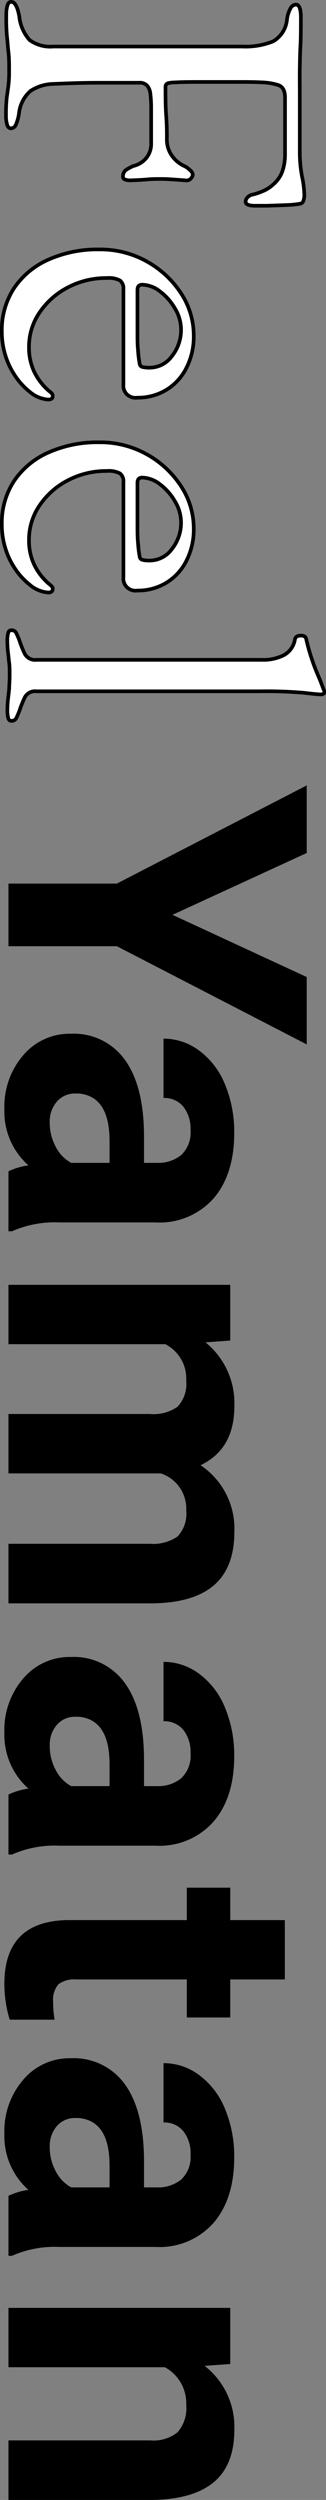
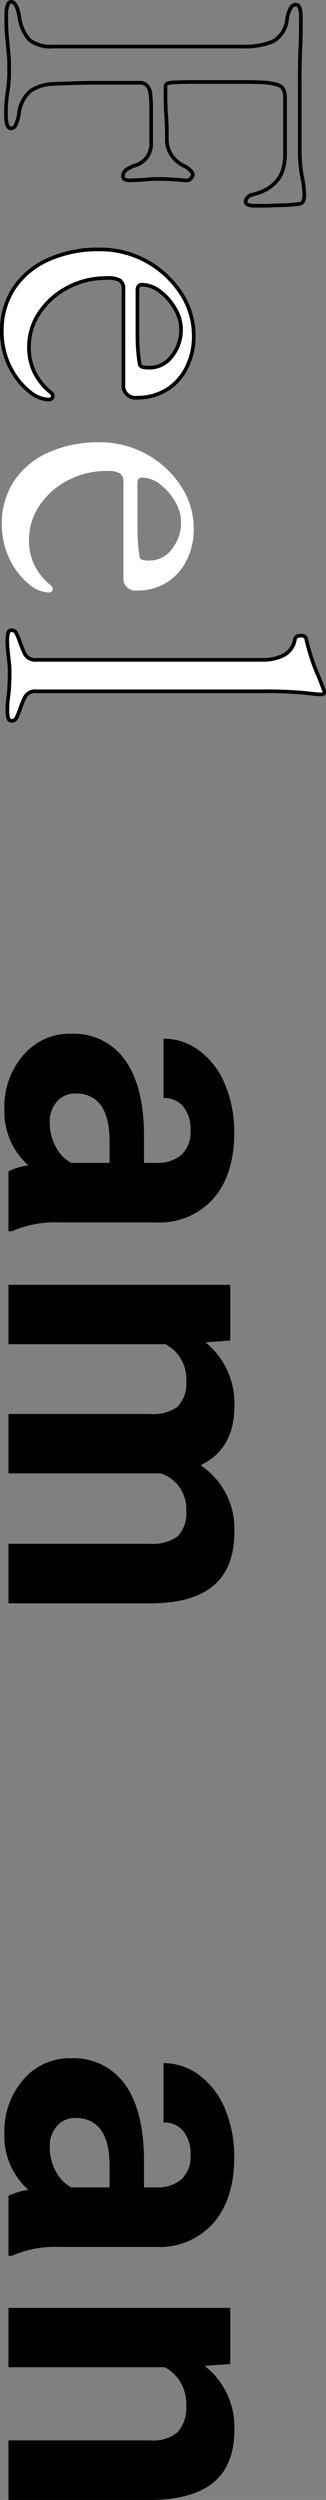
<svg xmlns="http://www.w3.org/2000/svg" id="レイヤー_1" data-name="レイヤー 1" viewBox="0 0 44.64 341.67">
  <rect x="0" y="0" width="44.64" height="341.67" fill="#808080" stroke="none" />
  <defs>
    <style>.cls-1{fill:#fff;}.cls-2{fill:none;stroke:#000;stroke-width:0.5px;}</style>
  </defs>
-   <path d="M433.62,289.5,452,298v9.21l-26-13.42H411.16v-8.56H426l26-13.42v9.24Z" transform="translate(-410 -164.47)" />
  <path d="M411.16,324.55a9.19,9.19,0,0,1,2.73-.81,9.81,9.81,0,0,1-3.29-7.66,10.76,10.76,0,0,1,2.59-7.4,8.31,8.31,0,0,1,6.51-2.93,8.59,8.59,0,0,1,7.41,3.58q2.58,3.57,2.61,10.34v3.73h1.74a5,5,0,0,0,3.36-1.08,4.22,4.22,0,0,0,1.27-3.41,4.87,4.87,0,0,0-1-3.21,3.35,3.35,0,0,0-2.7-1.17v-8.11a8.16,8.16,0,0,1,4.88,1.63,10.78,10.78,0,0,1,3.53,4.6,16.82,16.82,0,0,1,1.27,6.68q0,5.63-2.82,8.92a9.88,9.88,0,0,1-7.93,3.29H418.18a14.49,14.49,0,0,0-6.54,1.21h-.48Zm5.65-6.7a6.92,6.92,0,0,0,.8,3.31,5.16,5.16,0,0,0,2.14,2.24H425v-3q0-6.09-4.21-6.48l-.47,0a3.25,3.25,0,0,0-2.5,1.07A4.11,4.11,0,0,0,416.81,317.85Z" transform="translate(-410 -164.47)" />
  <path d="M441.53,347.68l-3.39.25a10.69,10.69,0,0,1,3.95,8.73q0,5.86-4.63,8.06a10.41,10.41,0,0,1,4.63,9.12q0,4.94-2.87,7.35t-8.66,2.41h-19.4v-8.14h19.37a5.83,5.83,0,0,0,3.78-1,4.52,4.52,0,0,0,1.19-3.57,5.06,5.06,0,0,0-3.48-5.05l-20.86,0v-8.12H430.5a5.74,5.74,0,0,0,3.82-1,4.53,4.53,0,0,0,1.18-3.54,5.28,5.28,0,0,0-2.86-5H411.16v-8.11h30.37Z" transform="translate(-410 -164.47)" />
-   <path d="M411.16,409.73a9.19,9.19,0,0,1,2.73-.81,9.82,9.82,0,0,1-3.29-7.66,10.76,10.76,0,0,1,2.59-7.4,8.31,8.31,0,0,1,6.51-2.93,8.59,8.59,0,0,1,7.41,3.58q2.58,3.57,2.61,10.34v3.73h1.74a5,5,0,0,0,3.36-1.08,4.23,4.23,0,0,0,1.27-3.41,4.85,4.85,0,0,0-1-3.21,3.35,3.35,0,0,0-2.7-1.17V391.6a8.09,8.09,0,0,1,4.88,1.63,10.72,10.72,0,0,1,3.53,4.6,16.82,16.82,0,0,1,1.27,6.68q0,5.61-2.82,8.91a9.86,9.86,0,0,1-7.93,3.3H418.18a14.49,14.49,0,0,0-6.54,1.21h-.48Zm5.65-6.71a6.93,6.93,0,0,0,.8,3.32,5.16,5.16,0,0,0,2.14,2.24H425v-3q0-6.09-4.21-6.48l-.47,0a3.22,3.22,0,0,0-2.5,1.07A4.1,4.1,0,0,0,416.81,403Z" transform="translate(-410 -164.47)" />
-   <path d="M449,435h-7.47v5.2h-5.95V435H420.43a3.63,3.63,0,0,0-2.42.65,3.26,3.26,0,0,0-.73,2.47,12.9,12.9,0,0,0,.2,2.38h-6.15a16.87,16.87,0,0,1-.73-4.91q0-8.54,8.62-8.7h16.36v-4.43h5.95v4.43H449Z" transform="translate(-410 -164.47)" />
  <path d="M411.16,464.57a9.19,9.19,0,0,1,2.73-.81,9.83,9.83,0,0,1-3.29-7.67,10.73,10.73,0,0,1,2.59-7.39,8.28,8.28,0,0,1,6.51-2.93,8.61,8.61,0,0,1,7.41,3.57q2.58,3.59,2.61,10.35v3.73h1.74a5,5,0,0,0,3.36-1.08,4.23,4.23,0,0,0,1.27-3.41,4.83,4.83,0,0,0-1-3.21,3.35,3.35,0,0,0-2.7-1.17v-8.11a8.09,8.09,0,0,1,4.88,1.63,10.72,10.72,0,0,1,3.53,4.6,16.79,16.79,0,0,1,1.27,6.68q0,5.61-2.82,8.91a9.86,9.86,0,0,1-7.93,3.3H418.18a14.49,14.49,0,0,0-6.54,1.21h-.48Zm5.65-6.71a6.86,6.86,0,0,0,.8,3.31,5.19,5.19,0,0,0,2.14,2.25H425v-3q0-6.09-4.21-6.48l-.47,0a3.24,3.24,0,0,0-2.5,1.06A4.14,4.14,0,0,0,416.81,457.86Z" transform="translate(-410 -164.47)" />
  <path d="M441.53,487.56l-3.51.25a10.58,10.58,0,0,1,4.07,8.73q0,4.83-2.83,7.18t-8.48,2.42H411.16V498h19.43a5.23,5.23,0,0,0,3.74-1.13,5,5,0,0,0,1.17-3.73,5.6,5.6,0,0,0-2.92-5.14H411.16v-8.11h30.37Z" transform="translate(-410 -164.47)" />
-   <path class="cls-1" d="M410.86,166.5a4.14,4.14,0,0,1,.16-1.29c.1-.33.27-.49.52-.49.49,0,.86.67,1.1,2a5.76,5.76,0,0,0,1.41,3.22,4.8,4.8,0,0,0,3.25.89h25.87a10.06,10.06,0,0,0,4.23-.71,3.85,3.85,0,0,0,1.9-3,4.2,4.2,0,0,1,.49-1.53.86.86,0,0,1,.73-.49c.25,0,.42.16.53.49a4.44,4.44,0,0,1,.15,1.28c0,1.52,0,2.79-.06,3.84s-.07,2.07-.09,3.09,0,2.23,0,3.62v7.72a17.89,17.89,0,0,0,.31,3.47,12.81,12.81,0,0,1,.31,2.6,2.22,2.22,0,0,1-.12.68.59.59,0,0,1-.43.42,14.52,14.52,0,0,1-2,.19l-2.54.09-1.66,0c-.85,0-1.28-.18-1.28-.55a.81.81,0,0,1,.21-.55,1.28,1.28,0,0,1,.52-.37,8.9,8.9,0,0,0,1.81-.61,4.71,4.71,0,0,0,1.2-.8,4.28,4.28,0,0,0,1.31-1.9,7,7,0,0,0,.34-2.21v-7.78c0-.94-.3-1.51-.92-1.72a8.21,8.21,0,0,0-2.14-.37q-1.17-.06-2.85-.06h-6.41q-1.59,0-2.7.06a4.56,4.56,0,0,0-.92.09.5.5,0,0,0-.43.53c0,1.3,0,2.63.1,4s.09,2.39.09,3.13a3.78,3.78,0,0,0,.73,2.33,4.3,4.3,0,0,0,1.78,1.41,3.09,3.09,0,0,1,.65.49,1,1,0,0,1,.39.61.88.88,0,0,1-.27.55.75.75,0,0,1-.71.25l-1.84-.13q-.8-.06-1.53-.06c-.61,0-1.24,0-1.87.06s-1.4.09-2.3.13a2.26,2.26,0,0,1-.73-.1.42.42,0,0,1-.31-.46,1.07,1.07,0,0,1,.55-.95,6.76,6.76,0,0,1,.86-.45,3.27,3.27,0,0,0,1.93-1.29,3.13,3.13,0,0,0,.52-1.6q0-.79,0-1.56t0-1.5v-2a16.28,16.28,0,0,0-.12-2,2,2,0,0,0-.4-1,1.36,1.36,0,0,0-1.13-.43l-5.73,0c-1.94,0-3.94.07-6,.16a5.89,5.89,0,0,0-3.13.95,4.73,4.73,0,0,0-1.59,3.09,6,6,0,0,1-.43,1.54.76.76,0,0,1-.67.49c-.25,0-.42-.17-.52-.49a4.19,4.19,0,0,1-.16-1.29,20.47,20.47,0,0,1,.12-2.55c.09-.59.16-1.12.22-1.59a15.39,15.39,0,0,0,.09-1.87c0-1,0-1.85-.09-2.6s-.13-1.53-.22-2.3A28.21,28.21,0,0,1,410.86,166.5Z" transform="translate(-410 -164.47)" />
  <path class="cls-1" d="M410.25,209.77a10.49,10.49,0,0,1,1.65-5.88,11,11,0,0,1,4.69-3.92,16.54,16.54,0,0,1,7-1.41,13.08,13.08,0,0,1,6.47,1.62,13.25,13.25,0,0,1,4.69,4.32,10.53,10.53,0,0,1,1.78,5.89,9.42,9.42,0,0,1-1,4.35,7.4,7.4,0,0,1-2.73,3,7.51,7.51,0,0,1-4,1.08,1.66,1.66,0,0,1-1.9-1.84V204a1.37,1.37,0,0,0-.46-1.19,3.24,3.24,0,0,0-1.8-.34,11.24,11.24,0,0,0-5.37,1.29,10.43,10.43,0,0,0-3.86,3.43,8.28,8.28,0,0,0-1.44,4.72,7.74,7.74,0,0,0,.7,3.34,8.07,8.07,0,0,0,2.06,2.67,2.59,2.59,0,0,1,.4.37.49.49,0,0,1,.09.3c0,.33-.21.49-.62.49a4.37,4.37,0,0,1-2.57-1.1,9.29,9.29,0,0,1-2-2.21,10.4,10.4,0,0,1-1.32-2.82A10.89,10.89,0,0,1,410.25,209.77Zm18.57-5.64v5.58c0,1,0,1.82.07,2.52a16.4,16.4,0,0,0,.24,2,.5.5,0,0,0,.4.4,3.84,3.84,0,0,0,1,.09,3.77,3.77,0,0,0,3-1.56,5.75,5.75,0,0,0,1.26-3.71,5.55,5.55,0,0,0-.83-2.82,7.71,7.71,0,0,0-2.05-2.33,4.11,4.11,0,0,0-2.45-.92C429,203.4,428.82,203.64,428.82,204.13Z" transform="translate(-410 -164.47)" />
  <path class="cls-1" d="M410.25,236.13a10.47,10.47,0,0,1,1.65-5.88,11,11,0,0,1,4.69-3.92,16.54,16.54,0,0,1,7-1.41,13.08,13.08,0,0,1,6.47,1.62,13.25,13.25,0,0,1,4.69,4.32,10.53,10.53,0,0,1,1.78,5.89,9.42,9.42,0,0,1-1,4.35,7.4,7.4,0,0,1-2.73,3,7.51,7.51,0,0,1-4,1.08,1.66,1.66,0,0,1-1.9-1.84V230.37a1.37,1.37,0,0,0-.46-1.19,3.24,3.24,0,0,0-1.8-.34,11.24,11.24,0,0,0-5.37,1.29,10.43,10.43,0,0,0-3.86,3.43,8.28,8.28,0,0,0-1.44,4.72,7.74,7.74,0,0,0,.7,3.34,8.07,8.07,0,0,0,2.06,2.67,2.59,2.59,0,0,1,.4.37.49.49,0,0,1,.09.3c0,.33-.21.49-.62.49a4.37,4.37,0,0,1-2.57-1.1,9.29,9.29,0,0,1-2-2.21,10.4,10.4,0,0,1-1.32-2.82A10.89,10.89,0,0,1,410.25,236.13Zm18.57-5.64v5.58c0,1,0,1.82.07,2.52a16.4,16.4,0,0,0,.24,2,.5.5,0,0,0,.4.4,3.84,3.84,0,0,0,1,.09,3.77,3.77,0,0,0,3-1.56,5.75,5.75,0,0,0,1.26-3.71,5.55,5.55,0,0,0-.83-2.82,7.71,7.71,0,0,0-2.05-2.33,4.11,4.11,0,0,0-2.45-.92C429,229.76,428.82,230,428.82,230.49Z" transform="translate(-410 -164.47)" />
  <path class="cls-1" d="M411,251.83a4.27,4.27,0,0,1,.1-.77c.06-.31.21-.46.46-.46a.72.72,0,0,1,.7.46c.14.31.28.62.4.95a15.35,15.35,0,0,0,.71,1.78,1.6,1.6,0,0,0,1.62.86h30.9a6.21,6.21,0,0,0,3-.65,3,3,0,0,0,1.5-2.17c.08-.33.35-.49.8-.49s.65.14.73.43a27.77,27.77,0,0,0,.77,2.75c.26.78.54,1.51.83,2.18s.55,1.34.79,2a.9.9,0,0,1,.13.37c0,.08-.06.15-.16.21a.48.48,0,0,1-.27.1c-.37,0-1.16-.08-2.36-.22a58.89,58.89,0,0,0-6-.21H415a1.58,1.58,0,0,0-1.62.86,15.2,15.2,0,0,0-.71,1.77c-.12.33-.26.65-.4.95a.72.72,0,0,1-.7.46c-.25,0-.4-.15-.46-.46a4.18,4.18,0,0,1-.1-.76,15.07,15.07,0,0,1,.1-1.87q.09-.7.15-1.35c0-.43.06-1,.06-1.75s0-1.27-.06-1.71-.09-.9-.15-1.35A15,15,0,0,1,411,251.83Z" transform="translate(-410 -164.47)" />
  <path class="cls-2" d="M410.86,166.5a4.14,4.14,0,0,1,.16-1.29c.1-.33.27-.49.52-.49.49,0,.86.67,1.1,2a5.76,5.76,0,0,0,1.41,3.22,4.8,4.8,0,0,0,3.25.89h25.87a10.06,10.06,0,0,0,4.23-.71,3.85,3.85,0,0,0,1.9-3,4.2,4.2,0,0,1,.49-1.53.86.86,0,0,1,.73-.49c.25,0,.42.16.53.49a4.44,4.44,0,0,1,.15,1.28c0,1.52,0,2.79-.06,3.84s-.07,2.07-.09,3.09,0,2.23,0,3.62v7.72a17.89,17.89,0,0,0,.31,3.47,12.81,12.81,0,0,1,.31,2.6,2.22,2.22,0,0,1-.12.68.59.59,0,0,1-.43.42,14.52,14.52,0,0,1-2,.19l-2.54.09-1.66,0c-.85,0-1.28-.18-1.28-.55a.81.81,0,0,1,.21-.55,1.28,1.28,0,0,1,.52-.37,8.9,8.9,0,0,0,1.81-.61,4.71,4.71,0,0,0,1.2-.8,4.28,4.28,0,0,0,1.31-1.9,7,7,0,0,0,.34-2.21v-7.78c0-.94-.3-1.51-.92-1.72a8.21,8.21,0,0,0-2.14-.37q-1.17-.06-2.85-.06h-6.41q-1.59,0-2.7.06a4.56,4.56,0,0,0-.92.09.5.5,0,0,0-.43.53c0,1.3,0,2.63.1,4s.09,2.39.09,3.13a3.78,3.78,0,0,0,.73,2.33,4.3,4.3,0,0,0,1.78,1.41,3.09,3.09,0,0,1,.65.49,1,1,0,0,1,.39.61.88.88,0,0,1-.27.55.75.75,0,0,1-.71.25l-1.84-.13q-.8-.06-1.53-.06c-.61,0-1.24,0-1.87.06s-1.4.09-2.3.13a2.26,2.26,0,0,1-.73-.1.42.42,0,0,1-.31-.46,1.07,1.07,0,0,1,.55-.95,6.76,6.76,0,0,1,.86-.45,3.27,3.27,0,0,0,1.93-1.29,3.13,3.13,0,0,0,.52-1.6q0-.79,0-1.56t0-1.5v-2a16.28,16.28,0,0,0-.12-2,2,2,0,0,0-.4-1,1.36,1.36,0,0,0-1.13-.43l-5.73,0c-1.94,0-3.94.07-6,.16a5.89,5.89,0,0,0-3.13.95,4.73,4.73,0,0,0-1.59,3.09,6,6,0,0,1-.43,1.54.76.76,0,0,1-.67.49c-.25,0-.42-.17-.52-.49a4.19,4.19,0,0,1-.16-1.29,20.47,20.47,0,0,1,.12-2.55c.09-.59.16-1.12.22-1.59a15.39,15.39,0,0,0,.09-1.87c0-1,0-1.85-.09-2.6s-.13-1.53-.22-2.3A28.21,28.21,0,0,1,410.86,166.5Z" transform="translate(-410 -164.47)" />
  <path class="cls-2" d="M410.25,209.77a10.49,10.49,0,0,1,1.65-5.88,11,11,0,0,1,4.69-3.92,16.54,16.54,0,0,1,7-1.41,13.08,13.08,0,0,1,6.47,1.62,13.25,13.25,0,0,1,4.69,4.32,10.53,10.53,0,0,1,1.78,5.89,9.42,9.42,0,0,1-1,4.35,7.4,7.4,0,0,1-2.73,3,7.51,7.51,0,0,1-4,1.08,1.66,1.66,0,0,1-1.9-1.84V204a1.37,1.37,0,0,0-.46-1.19,3.24,3.24,0,0,0-1.8-.34,11.24,11.24,0,0,0-5.37,1.29,10.43,10.43,0,0,0-3.86,3.43,8.28,8.28,0,0,0-1.44,4.72,7.74,7.74,0,0,0,.7,3.34,8.07,8.07,0,0,0,2.06,2.67,2.59,2.59,0,0,1,.4.37.49.49,0,0,1,.09.3c0,.33-.21.49-.62.49a4.37,4.37,0,0,1-2.57-1.1,9.29,9.29,0,0,1-2-2.21,10.4,10.4,0,0,1-1.32-2.82A10.89,10.89,0,0,1,410.25,209.77Zm18.57-5.64v5.58c0,1,0,1.82.07,2.52a16.4,16.4,0,0,0,.24,2,.5.5,0,0,0,.4.4,3.84,3.84,0,0,0,1,.09,3.77,3.77,0,0,0,3-1.56,5.75,5.75,0,0,0,1.26-3.71,5.55,5.55,0,0,0-.83-2.82,7.71,7.71,0,0,0-2.05-2.33,4.11,4.11,0,0,0-2.45-.92C429,203.4,428.82,203.64,428.82,204.13Z" transform="translate(-410 -164.47)" />
-   <path class="cls-2" d="M410.25,236.13a10.47,10.47,0,0,1,1.65-5.88,11,11,0,0,1,4.69-3.92,16.54,16.54,0,0,1,7-1.41,13.08,13.08,0,0,1,6.47,1.62,13.25,13.25,0,0,1,4.69,4.32,10.53,10.53,0,0,1,1.78,5.89,9.42,9.42,0,0,1-1,4.35,7.4,7.4,0,0,1-2.73,3,7.51,7.51,0,0,1-4,1.08,1.66,1.66,0,0,1-1.9-1.84V230.37a1.37,1.37,0,0,0-.46-1.19,3.24,3.24,0,0,0-1.8-.34,11.24,11.24,0,0,0-5.37,1.29,10.43,10.43,0,0,0-3.86,3.43,8.28,8.28,0,0,0-1.44,4.72,7.74,7.74,0,0,0,.7,3.34,8.07,8.07,0,0,0,2.06,2.67,2.59,2.59,0,0,1,.4.37.49.49,0,0,1,.09.3c0,.33-.21.49-.62.49a4.37,4.37,0,0,1-2.57-1.1,9.29,9.29,0,0,1-2-2.21,10.4,10.4,0,0,1-1.32-2.82A10.89,10.89,0,0,1,410.25,236.13Zm18.57-5.64v5.58c0,1,0,1.82.07,2.52a16.4,16.4,0,0,0,.24,2,.5.5,0,0,0,.4.4,3.84,3.84,0,0,0,1,.09,3.77,3.77,0,0,0,3-1.56,5.75,5.75,0,0,0,1.26-3.71,5.55,5.55,0,0,0-.83-2.82,7.71,7.71,0,0,0-2.05-2.33,4.11,4.11,0,0,0-2.45-.92C429,229.76,428.82,230,428.82,230.49Z" transform="translate(-410 -164.47)" />
  <path class="cls-2" d="M411,251.83a4.27,4.27,0,0,1,.1-.77c.06-.31.21-.46.46-.46a.72.72,0,0,1,.7.46c.14.31.28.62.4.95a15.35,15.35,0,0,0,.71,1.78,1.6,1.6,0,0,0,1.62.86h30.9a6.21,6.21,0,0,0,3-.65,3,3,0,0,0,1.5-2.17c.08-.33.35-.49.8-.49s.65.14.73.43a27.77,27.77,0,0,0,.77,2.75c.26.78.54,1.51.83,2.18s.55,1.34.79,2a.9.9,0,0,1,.13.37c0,.08-.06.15-.16.21a.48.48,0,0,1-.27.1c-.37,0-1.16-.08-2.36-.22a58.89,58.89,0,0,0-6-.21H415a1.58,1.58,0,0,0-1.62.86,15.2,15.2,0,0,0-.71,1.77c-.12.33-.26.65-.4.95a.72.72,0,0,1-.7.46c-.25,0-.4-.15-.46-.46a4.18,4.18,0,0,1-.1-.76,15.07,15.07,0,0,1,.1-1.87q.09-.7.15-1.35c0-.43.06-1,.06-1.75s0-1.27-.06-1.71-.09-.9-.15-1.35A15,15,0,0,1,411,251.83Z" transform="translate(-410 -164.47)" />
</svg>